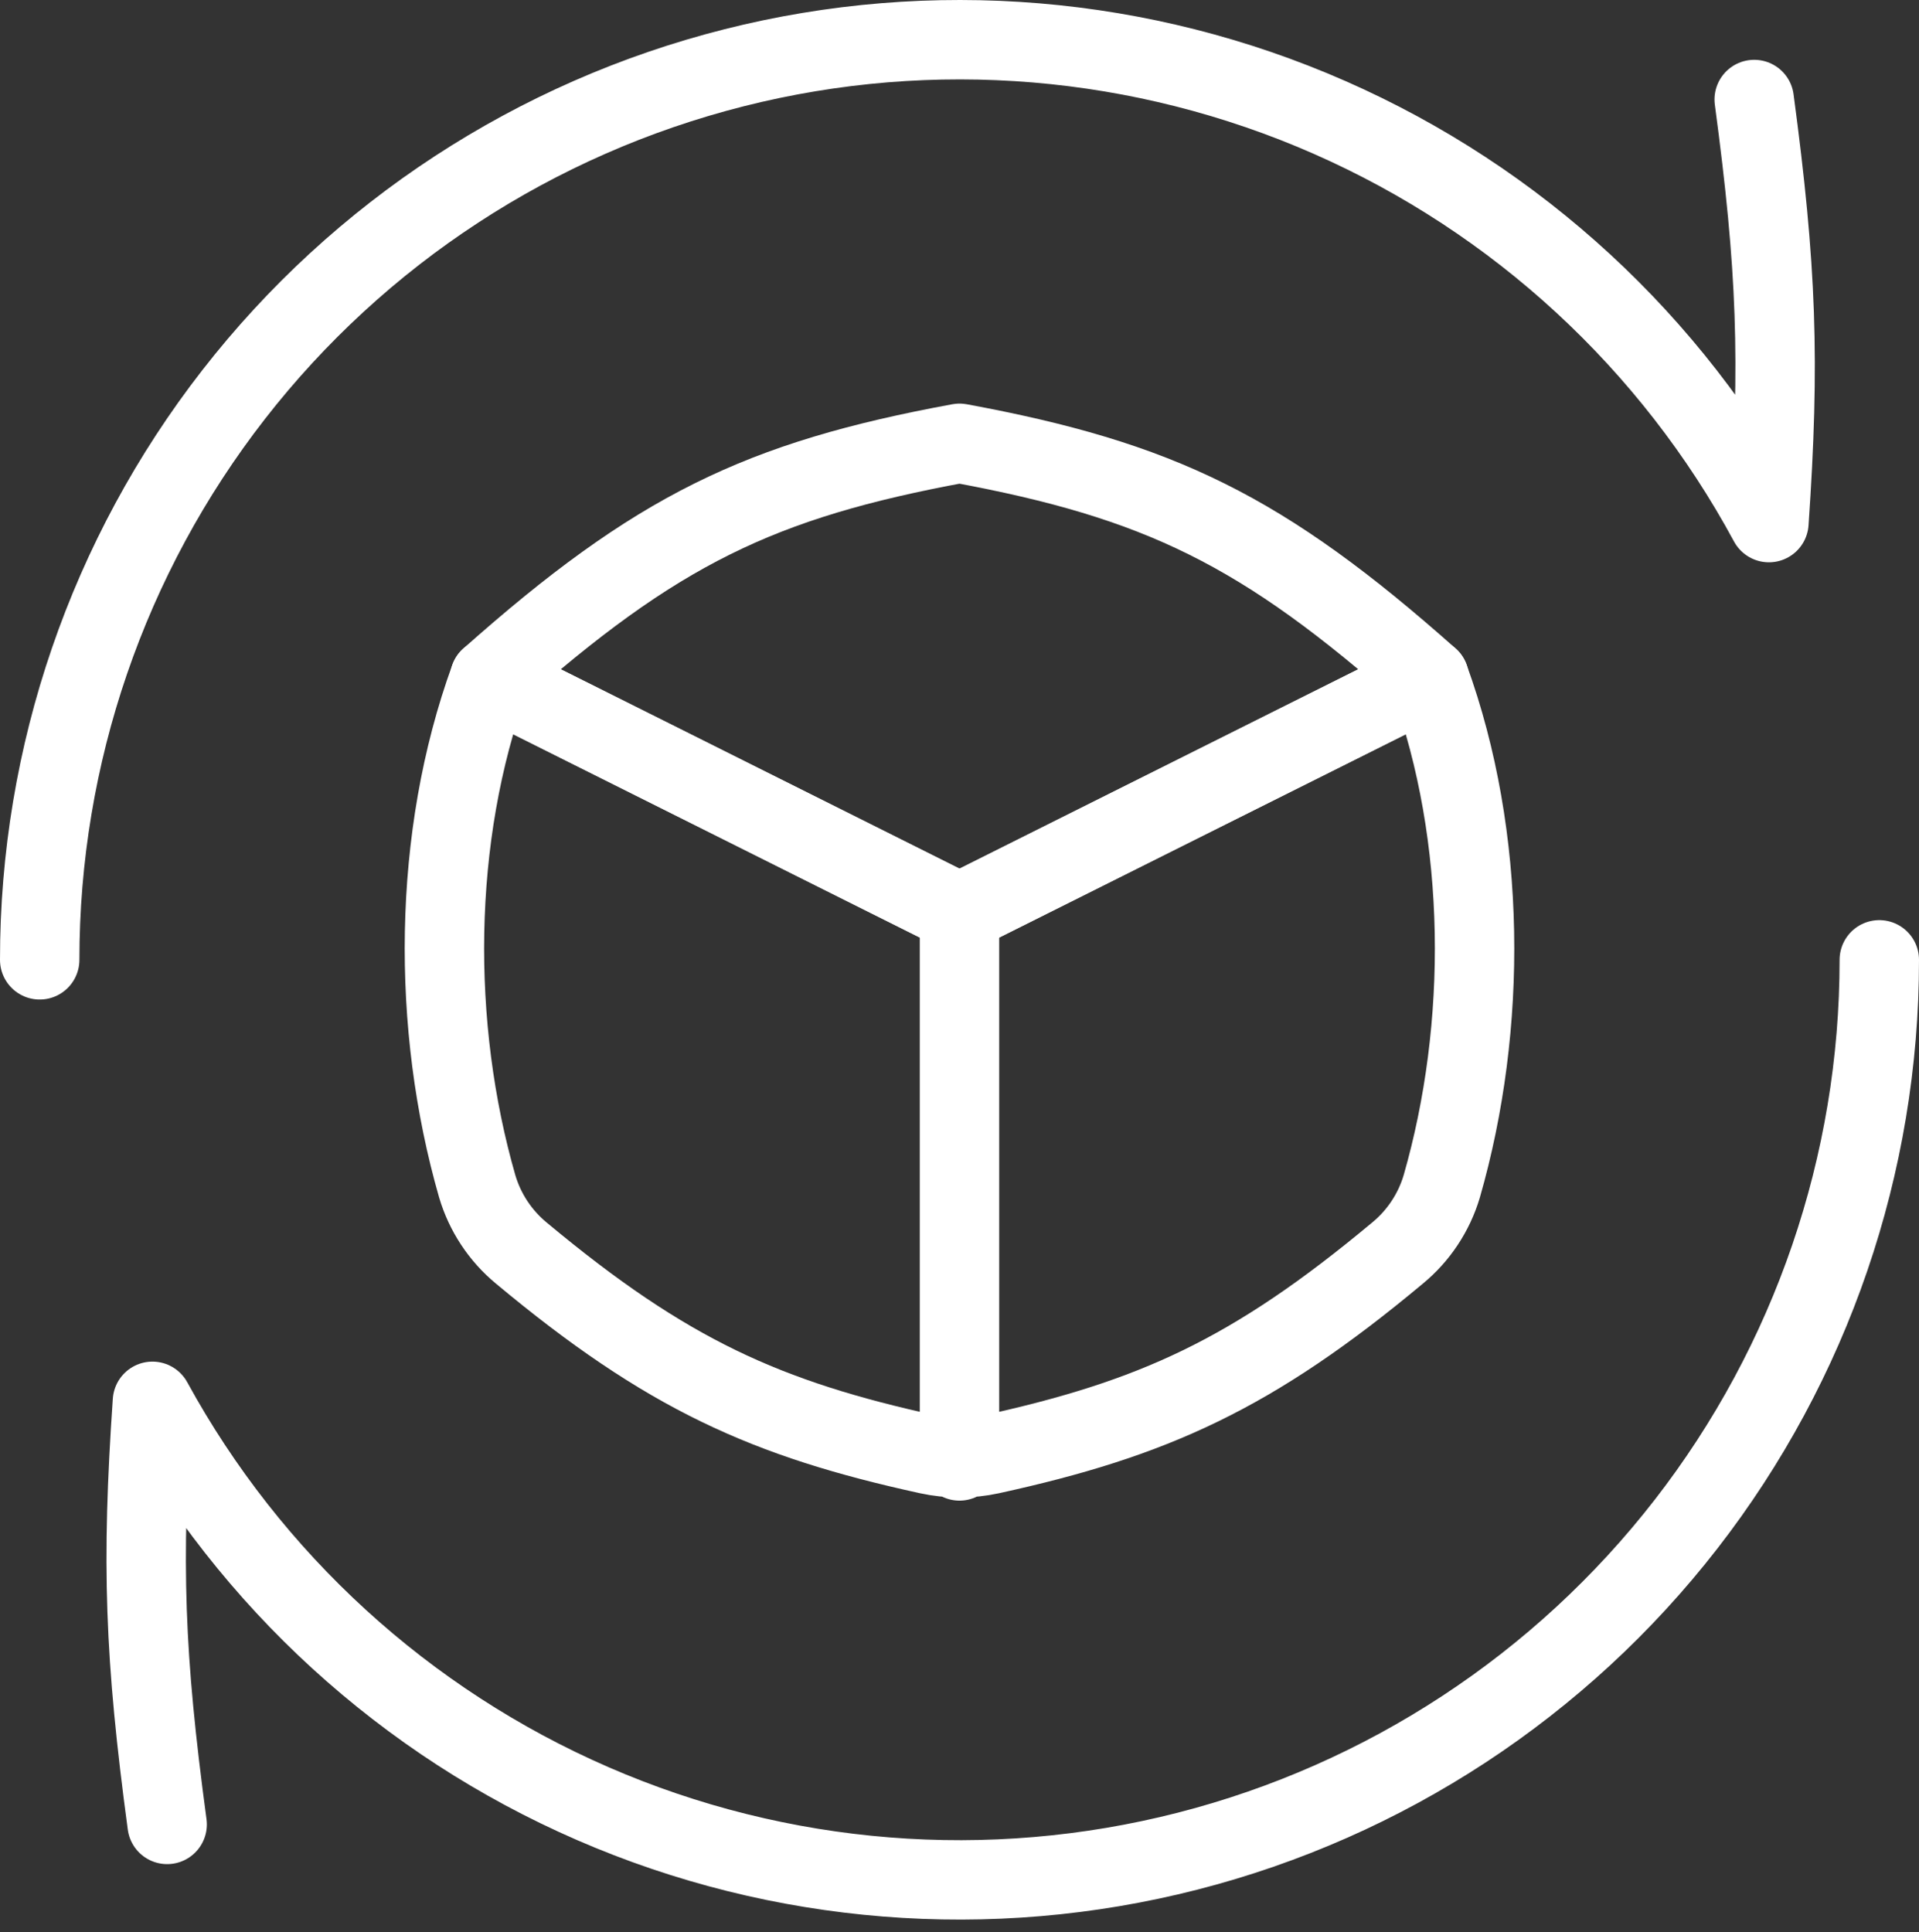
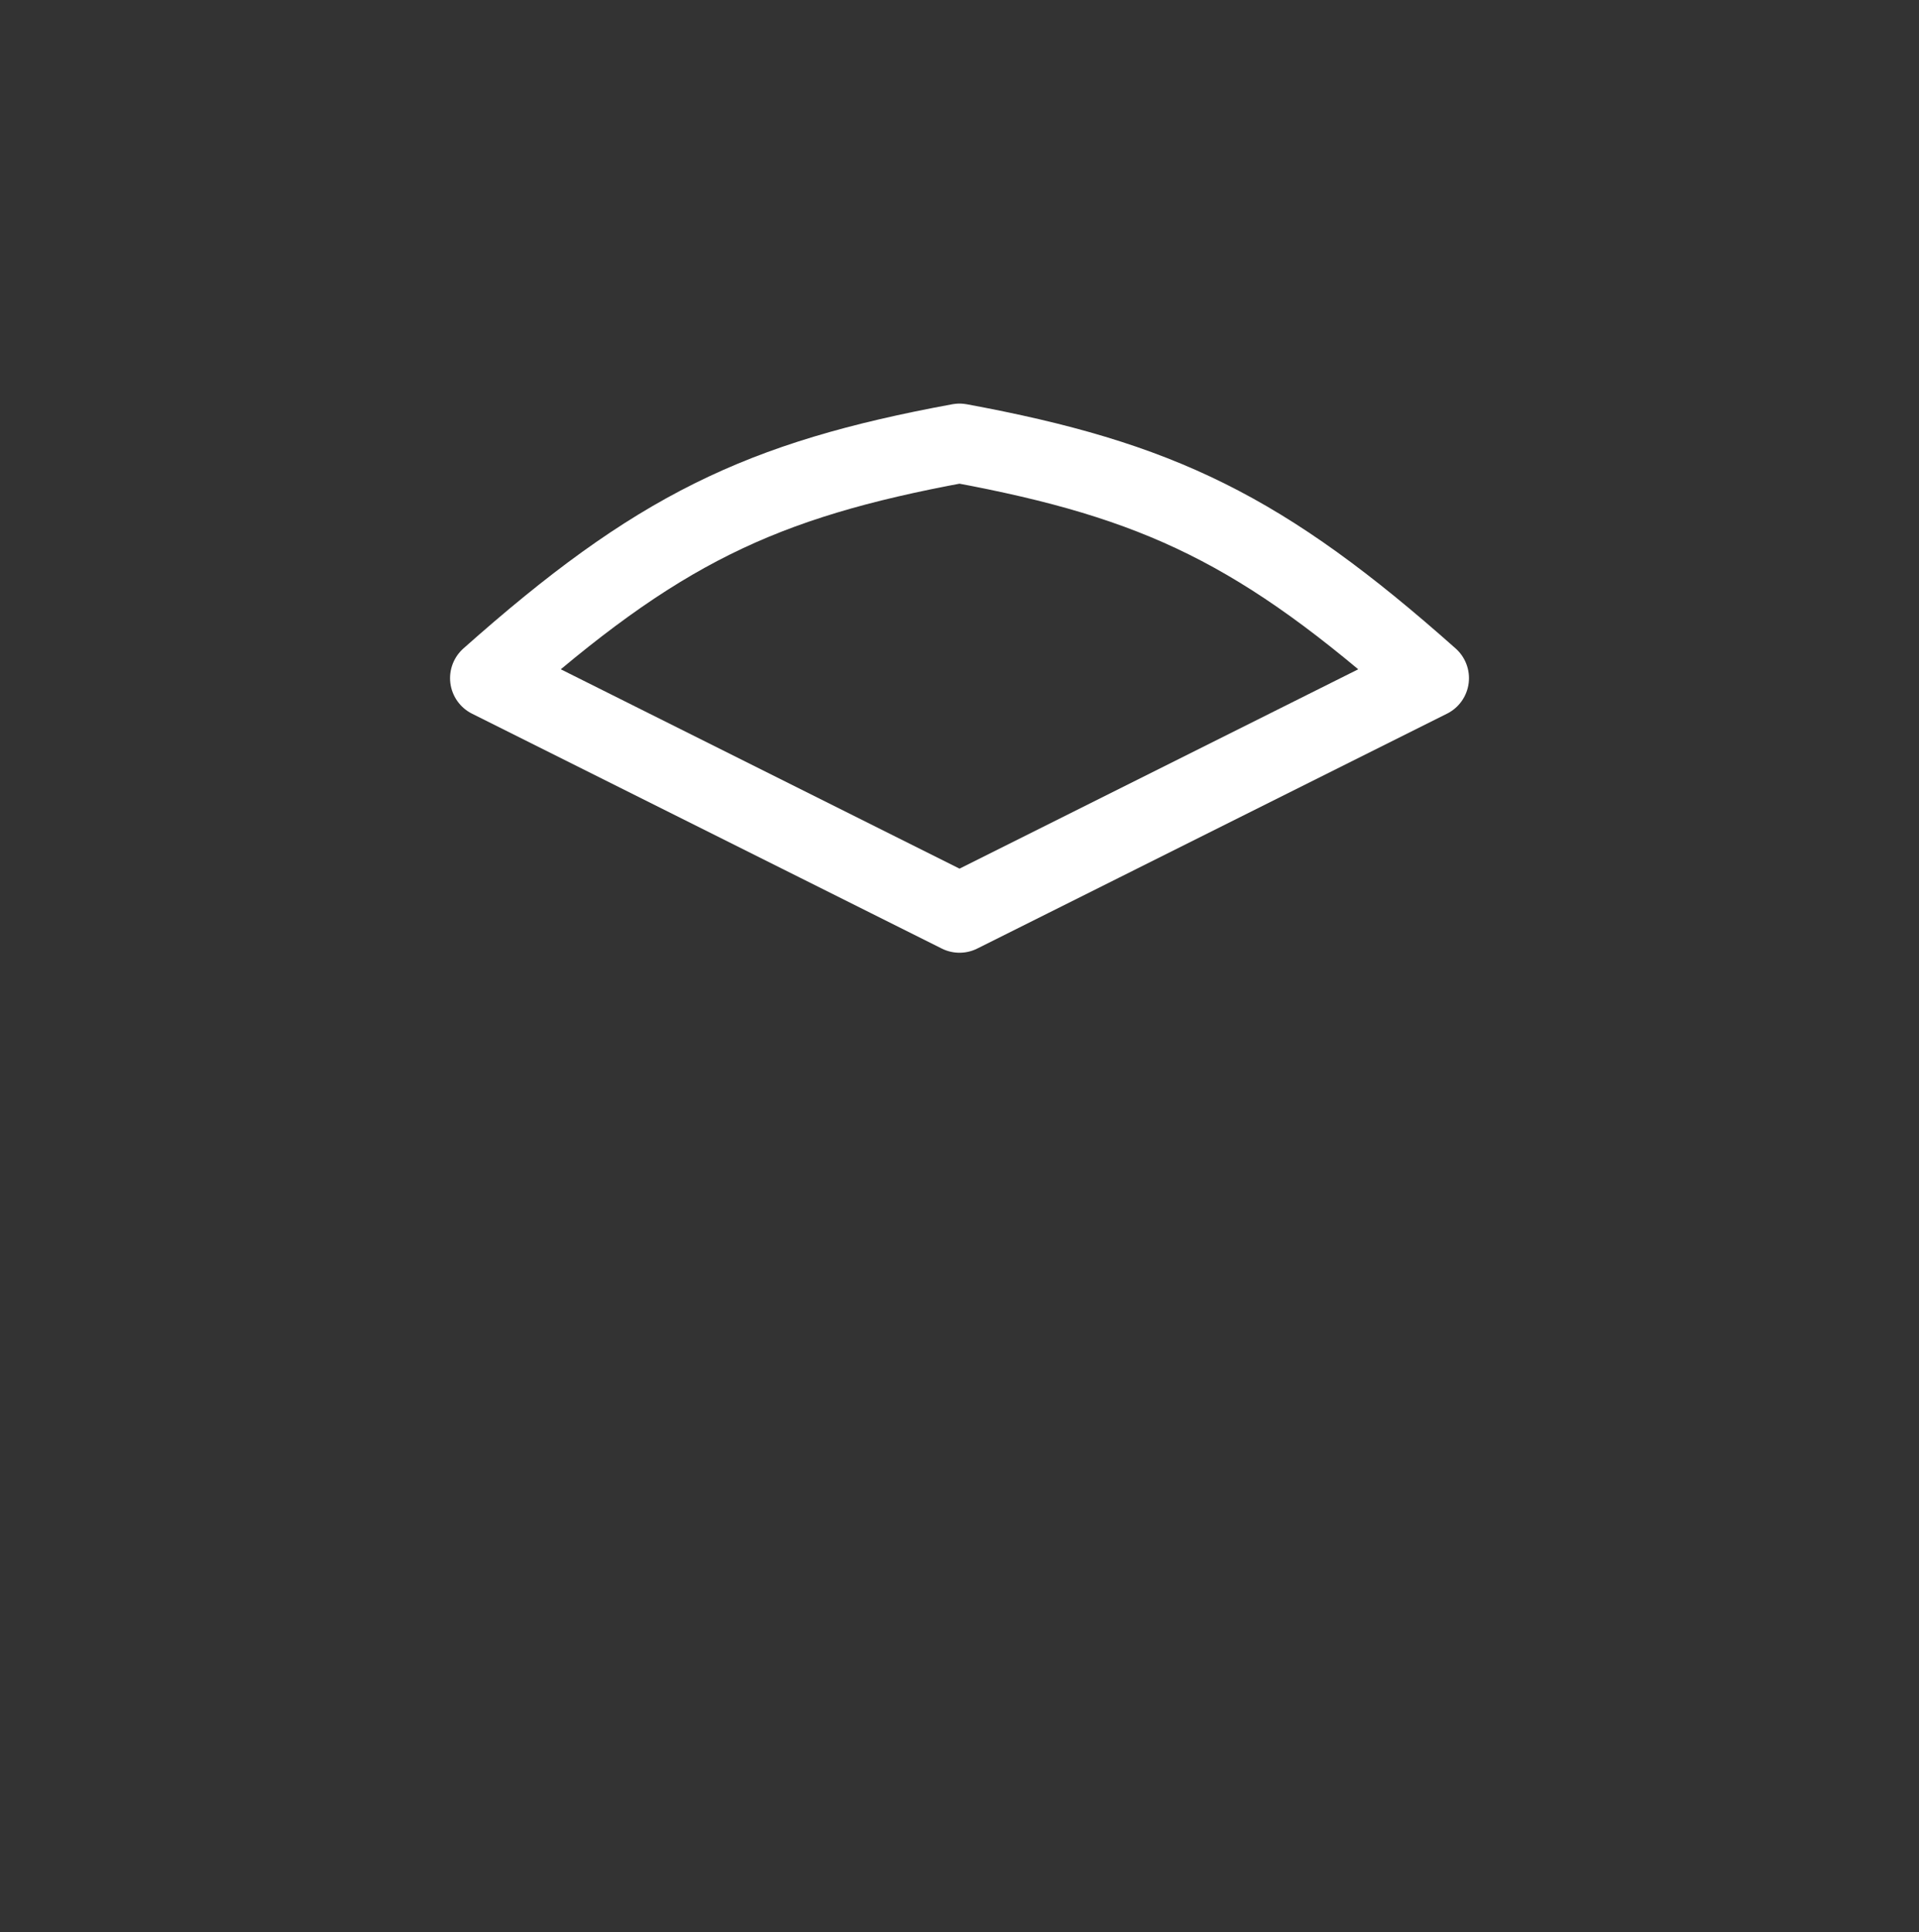
<svg xmlns="http://www.w3.org/2000/svg" width="145" height="146" viewBox="0 0 145 146" fill="none">
  <rect x="0" y="0" width="145" height="146" fill="#333333" stroke="none" />
  <path d="M37.006 51.243C49.594 40.057 57.4 36.276 72.501 33.496C87.602 36.287 95.408 40.057 107.996 51.243L72.501 68.991L37.006 51.243Z" stroke="white" stroke-width="6" stroke-linecap="round" stroke-linejoin="round" />
-   <path d="M72.499 68.901V110.39M37.004 51.243C32.634 63.252 32.59 77.575 36.059 89.64C36.643 91.618 37.805 93.376 39.395 94.689C50.382 103.852 57.899 107.221 70.153 109.901C71.699 110.235 73.299 110.235 74.846 109.901C87.1 107.221 94.617 103.852 105.592 94.689C107.187 93.378 108.353 91.619 108.94 89.64C112.409 77.575 112.365 63.252 107.994 51.243L72.499 68.99L37.004 51.243Z" stroke="white" stroke-width="6" stroke-linecap="round" stroke-linejoin="round" />
-   <path d="M3 72.527C2.994 57.055 8.151 42.023 17.654 29.813C27.157 17.603 40.463 8.913 55.463 5.121C70.463 1.328 86.3 2.649 100.465 8.874C114.629 15.1 126.311 25.874 133.66 39.489C134.505 27.235 134.249 20.23 132.548 7.519M142 72.527C142.005 87.967 136.868 102.969 127.401 115.165C117.933 127.362 104.674 136.058 89.715 139.883C74.756 143.707 58.95 142.442 44.791 136.286C30.631 130.13 18.924 119.434 11.518 105.887C10.673 118.141 10.917 125.147 12.63 137.857" stroke="white" stroke-width="6" stroke-linecap="round" stroke-linejoin="round" />
</svg>